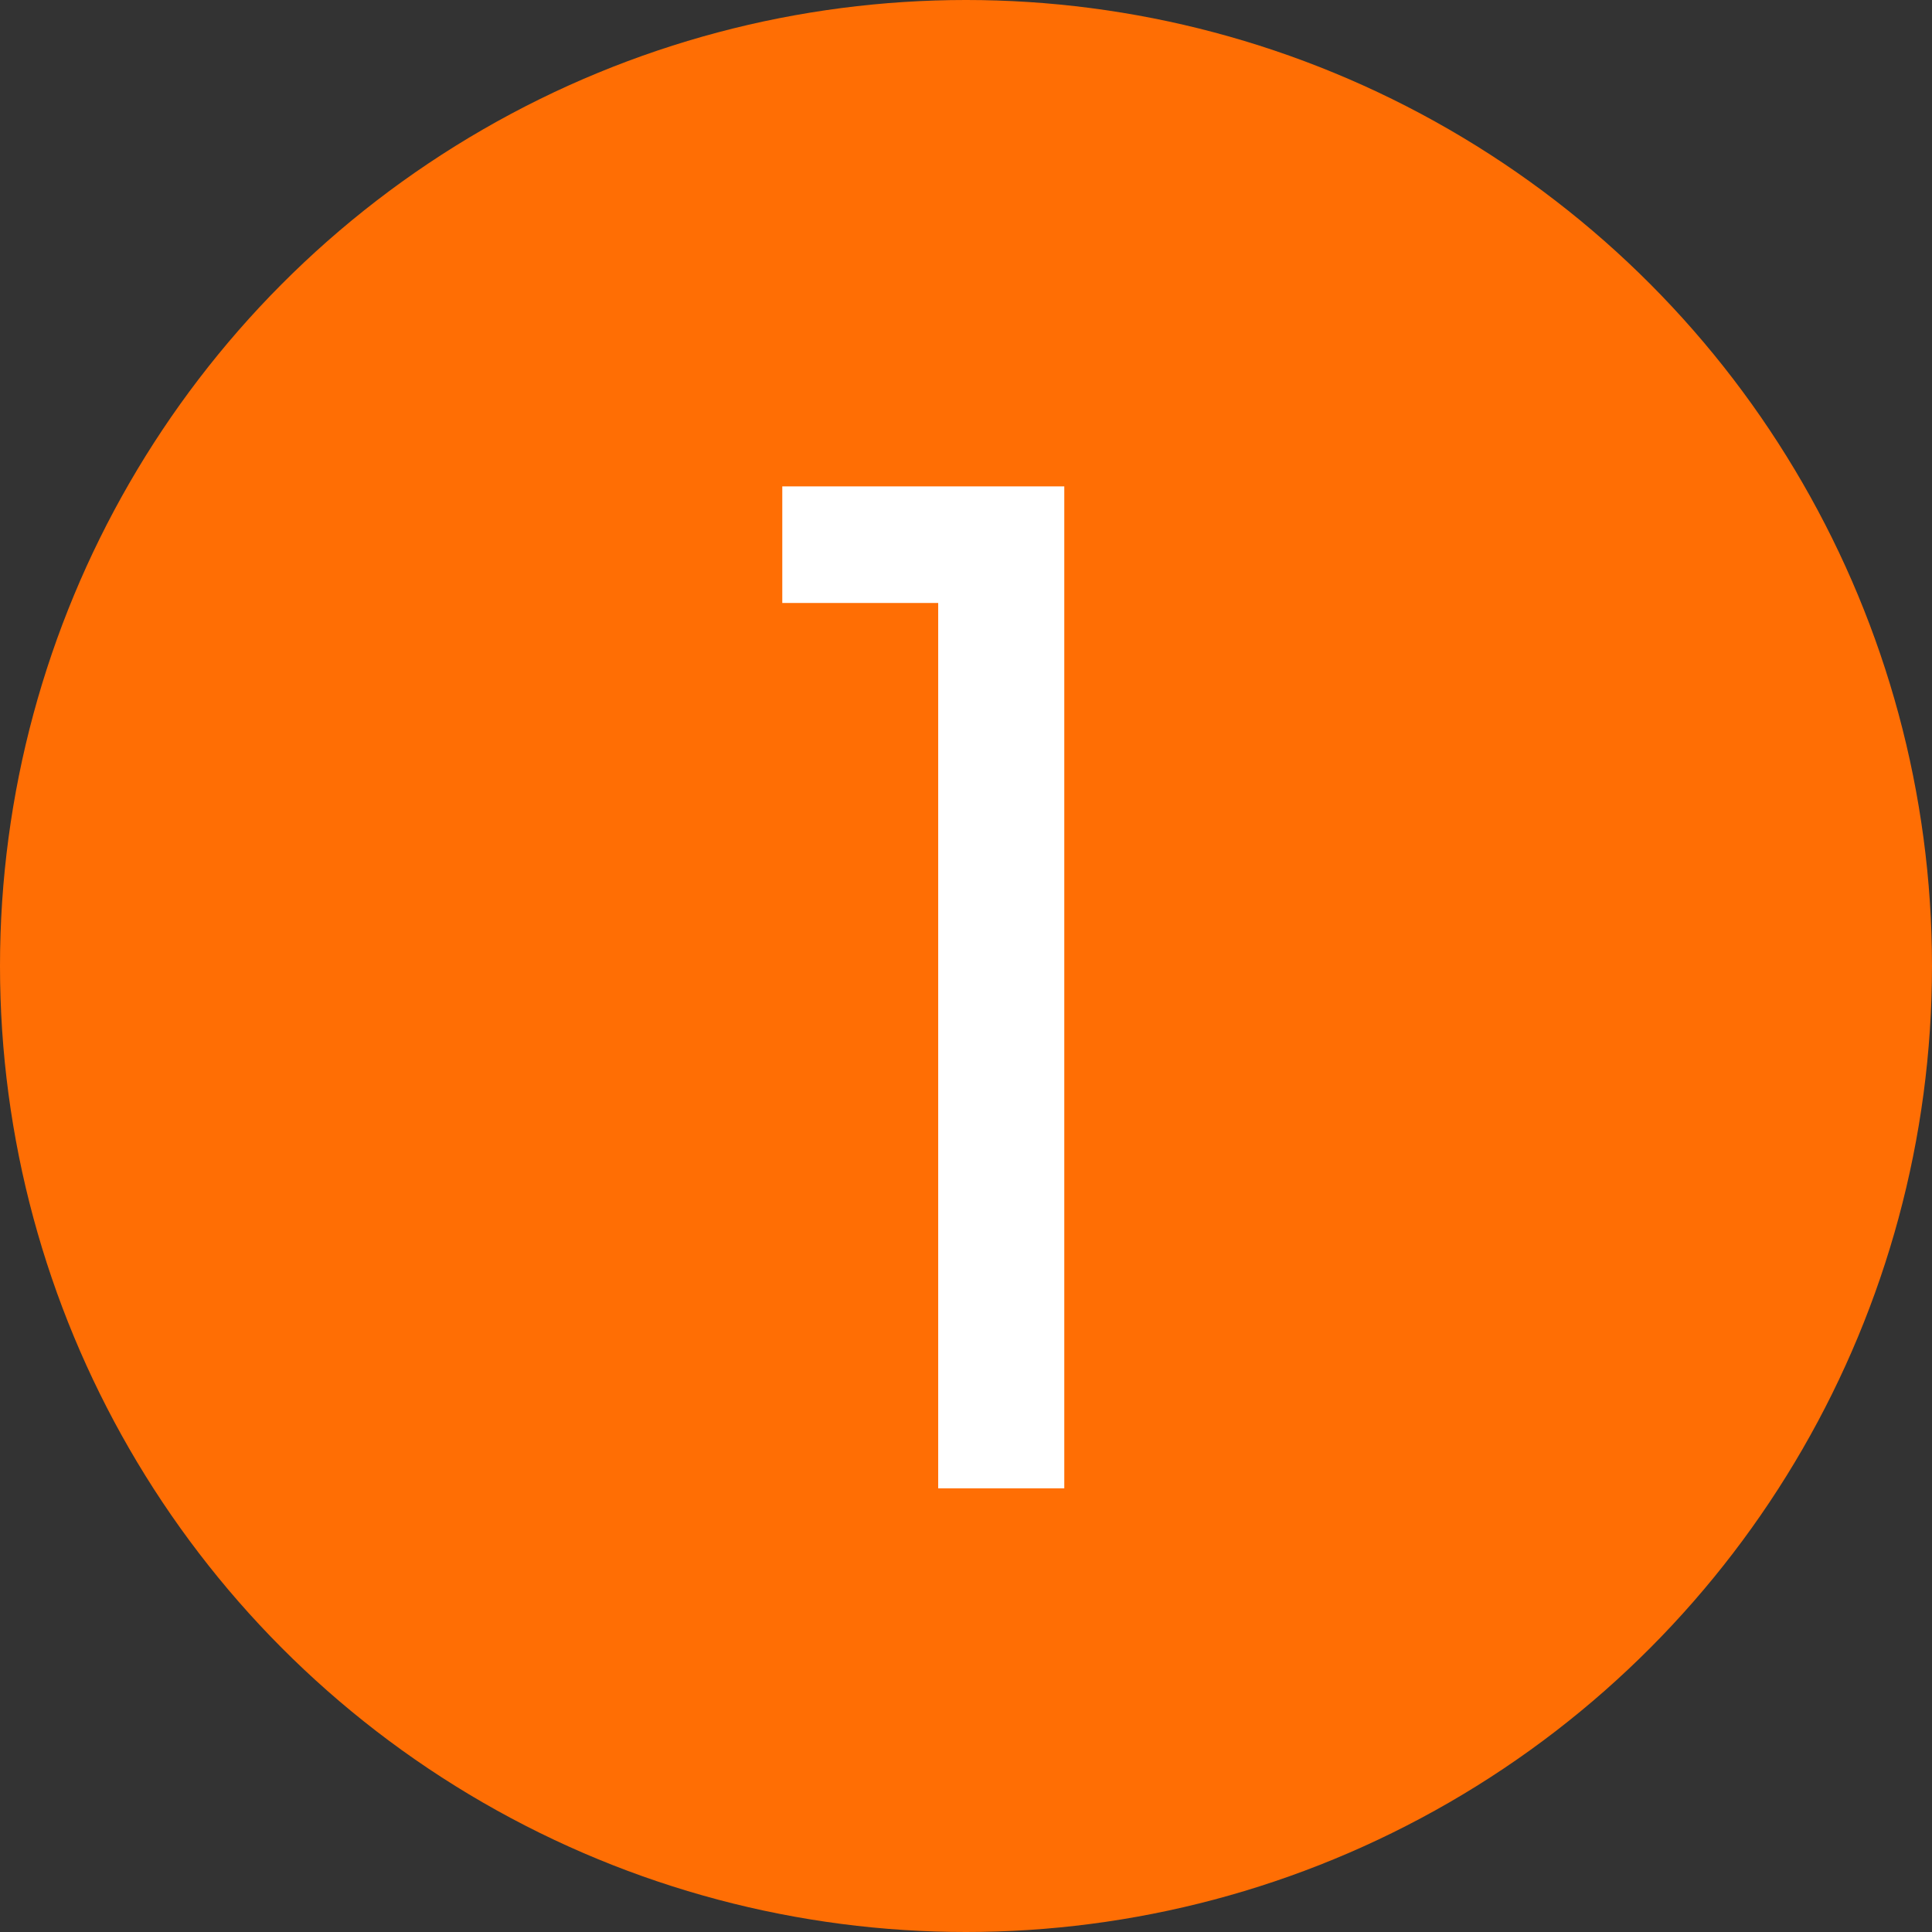
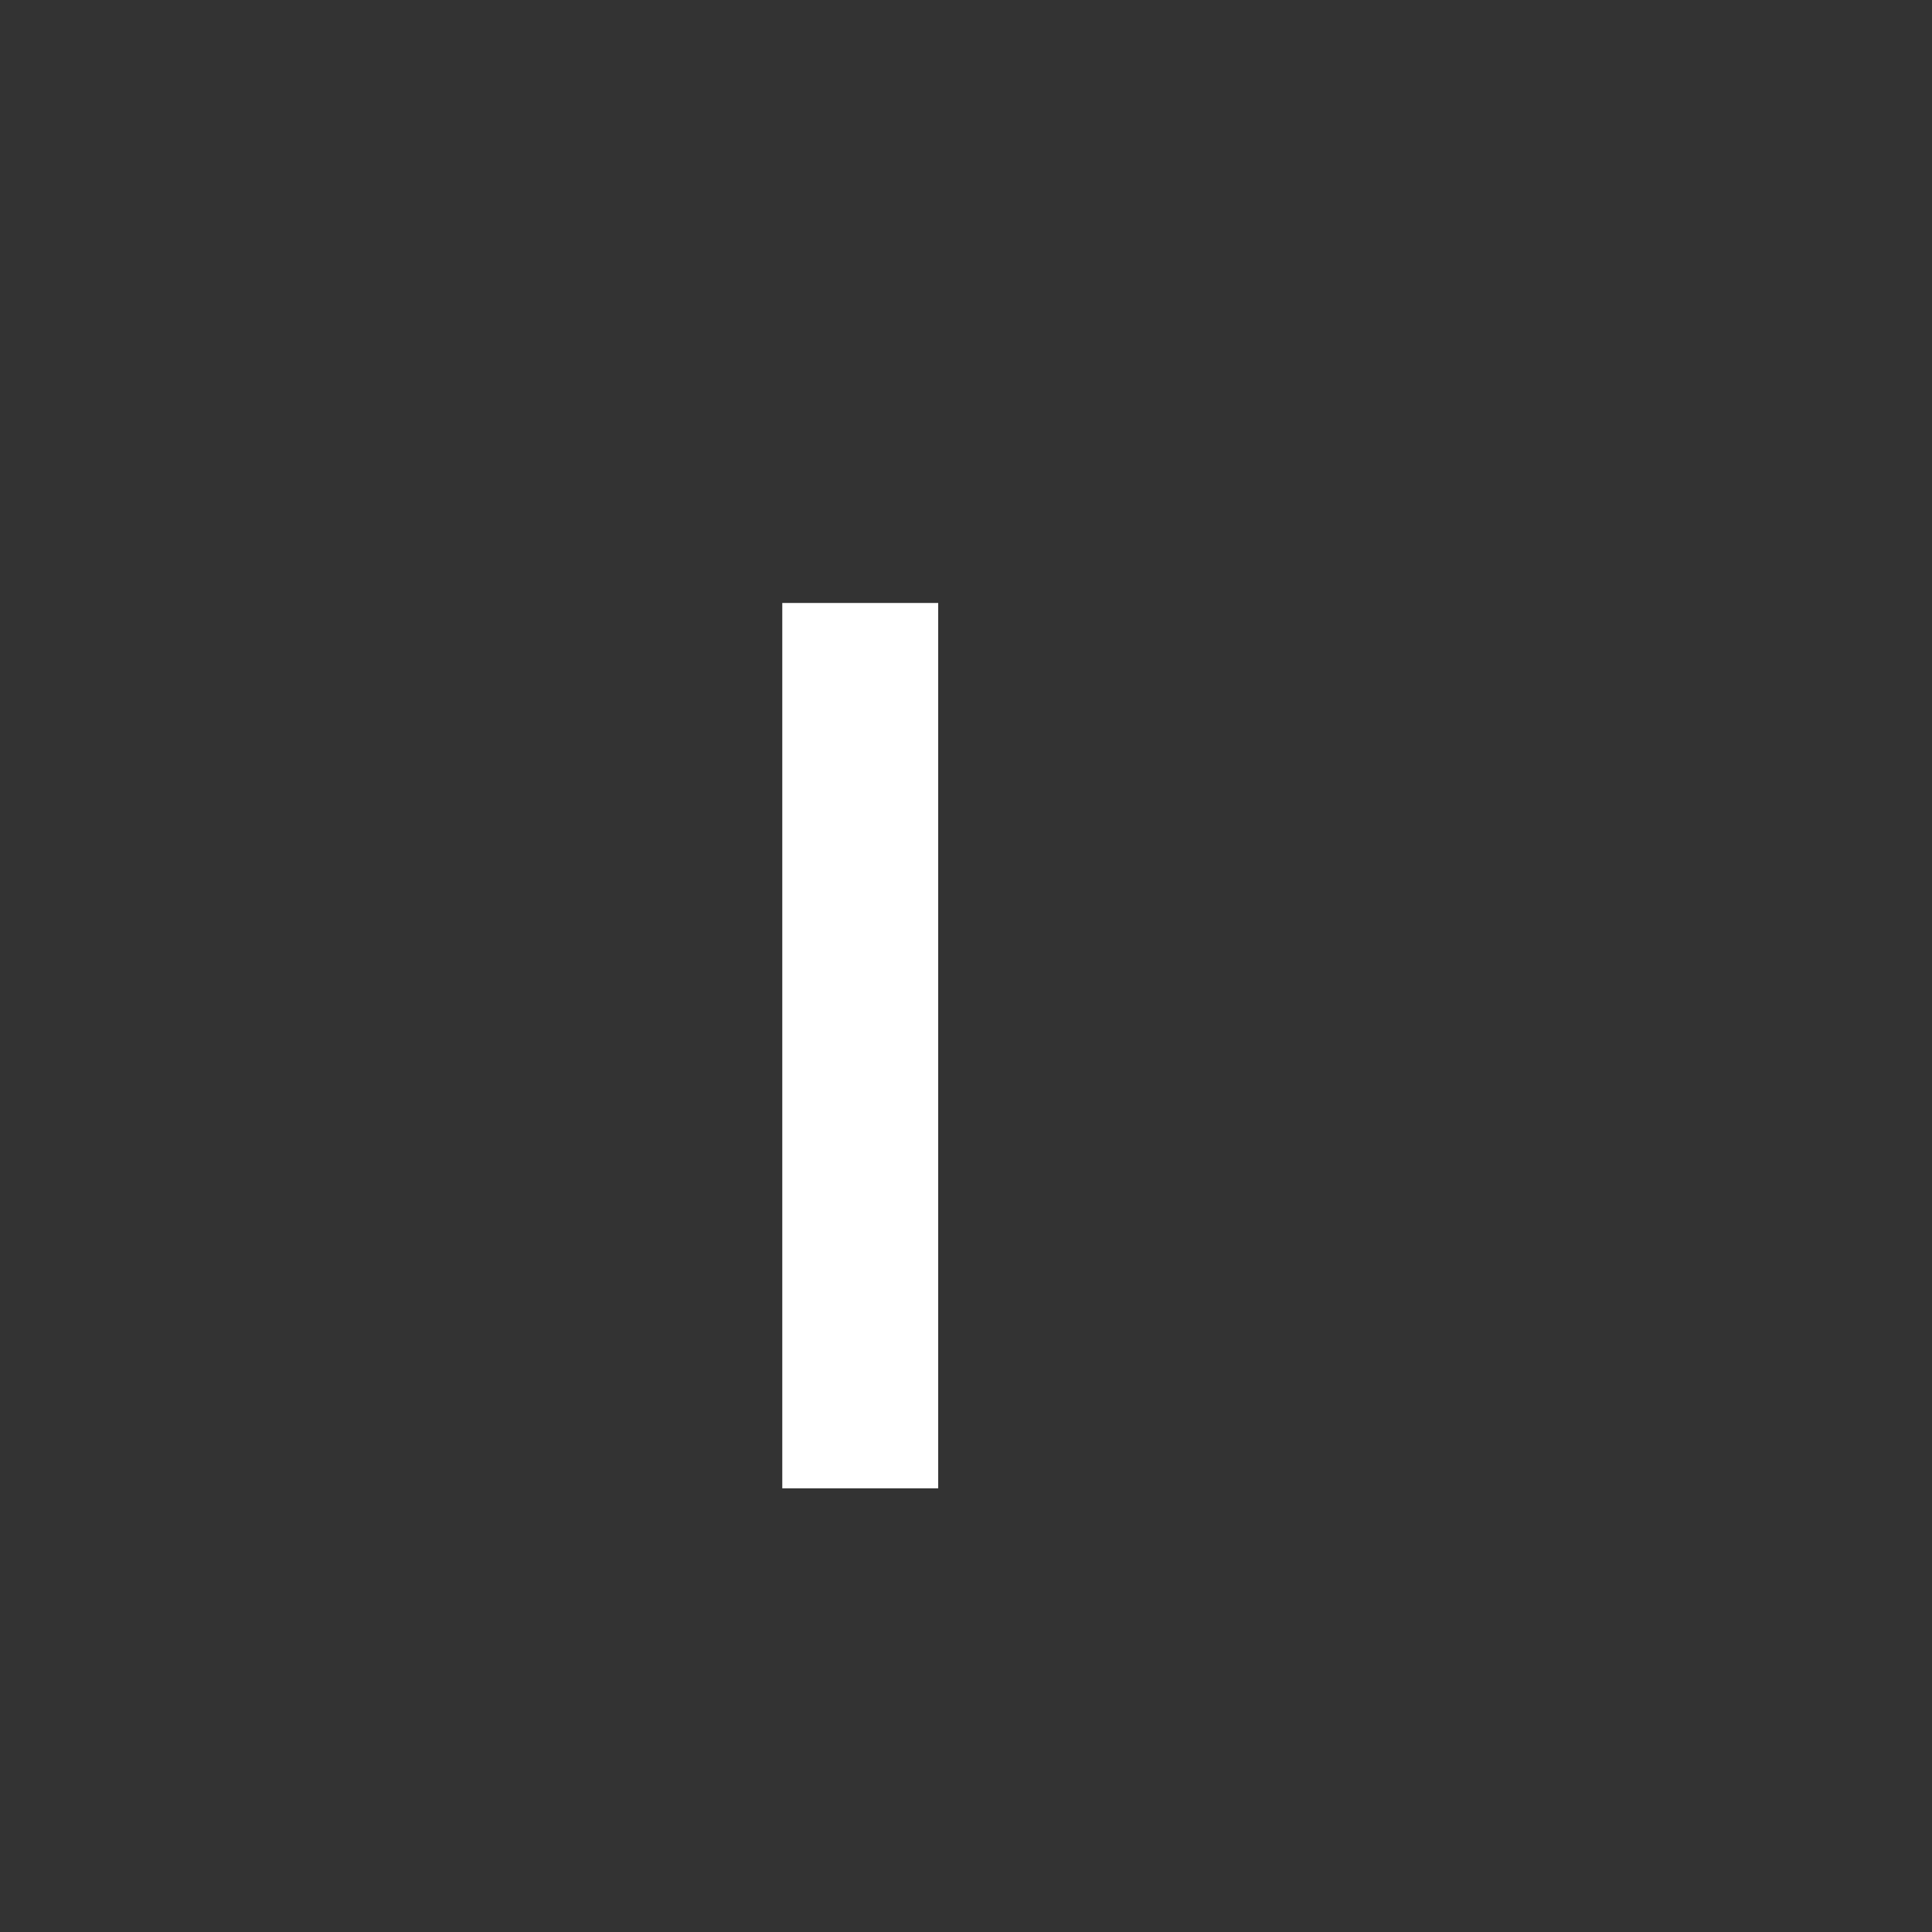
<svg xmlns="http://www.w3.org/2000/svg" width="100" height="100" viewBox="0 0 100 100" fill="none">
  <rect x="0" y="0" width="100" height="100" fill="#333333" stroke="none" />
-   <circle cx="50" cy="50" r="50" fill="#FF6E04" />
-   <path d="M48.561 31.21H40.491V25.175H55.087V77.035H48.561V31.21Z" fill="white" />
+   <path d="M48.561 31.21H40.491V25.175V77.035H48.561V31.21Z" fill="white" />
</svg>